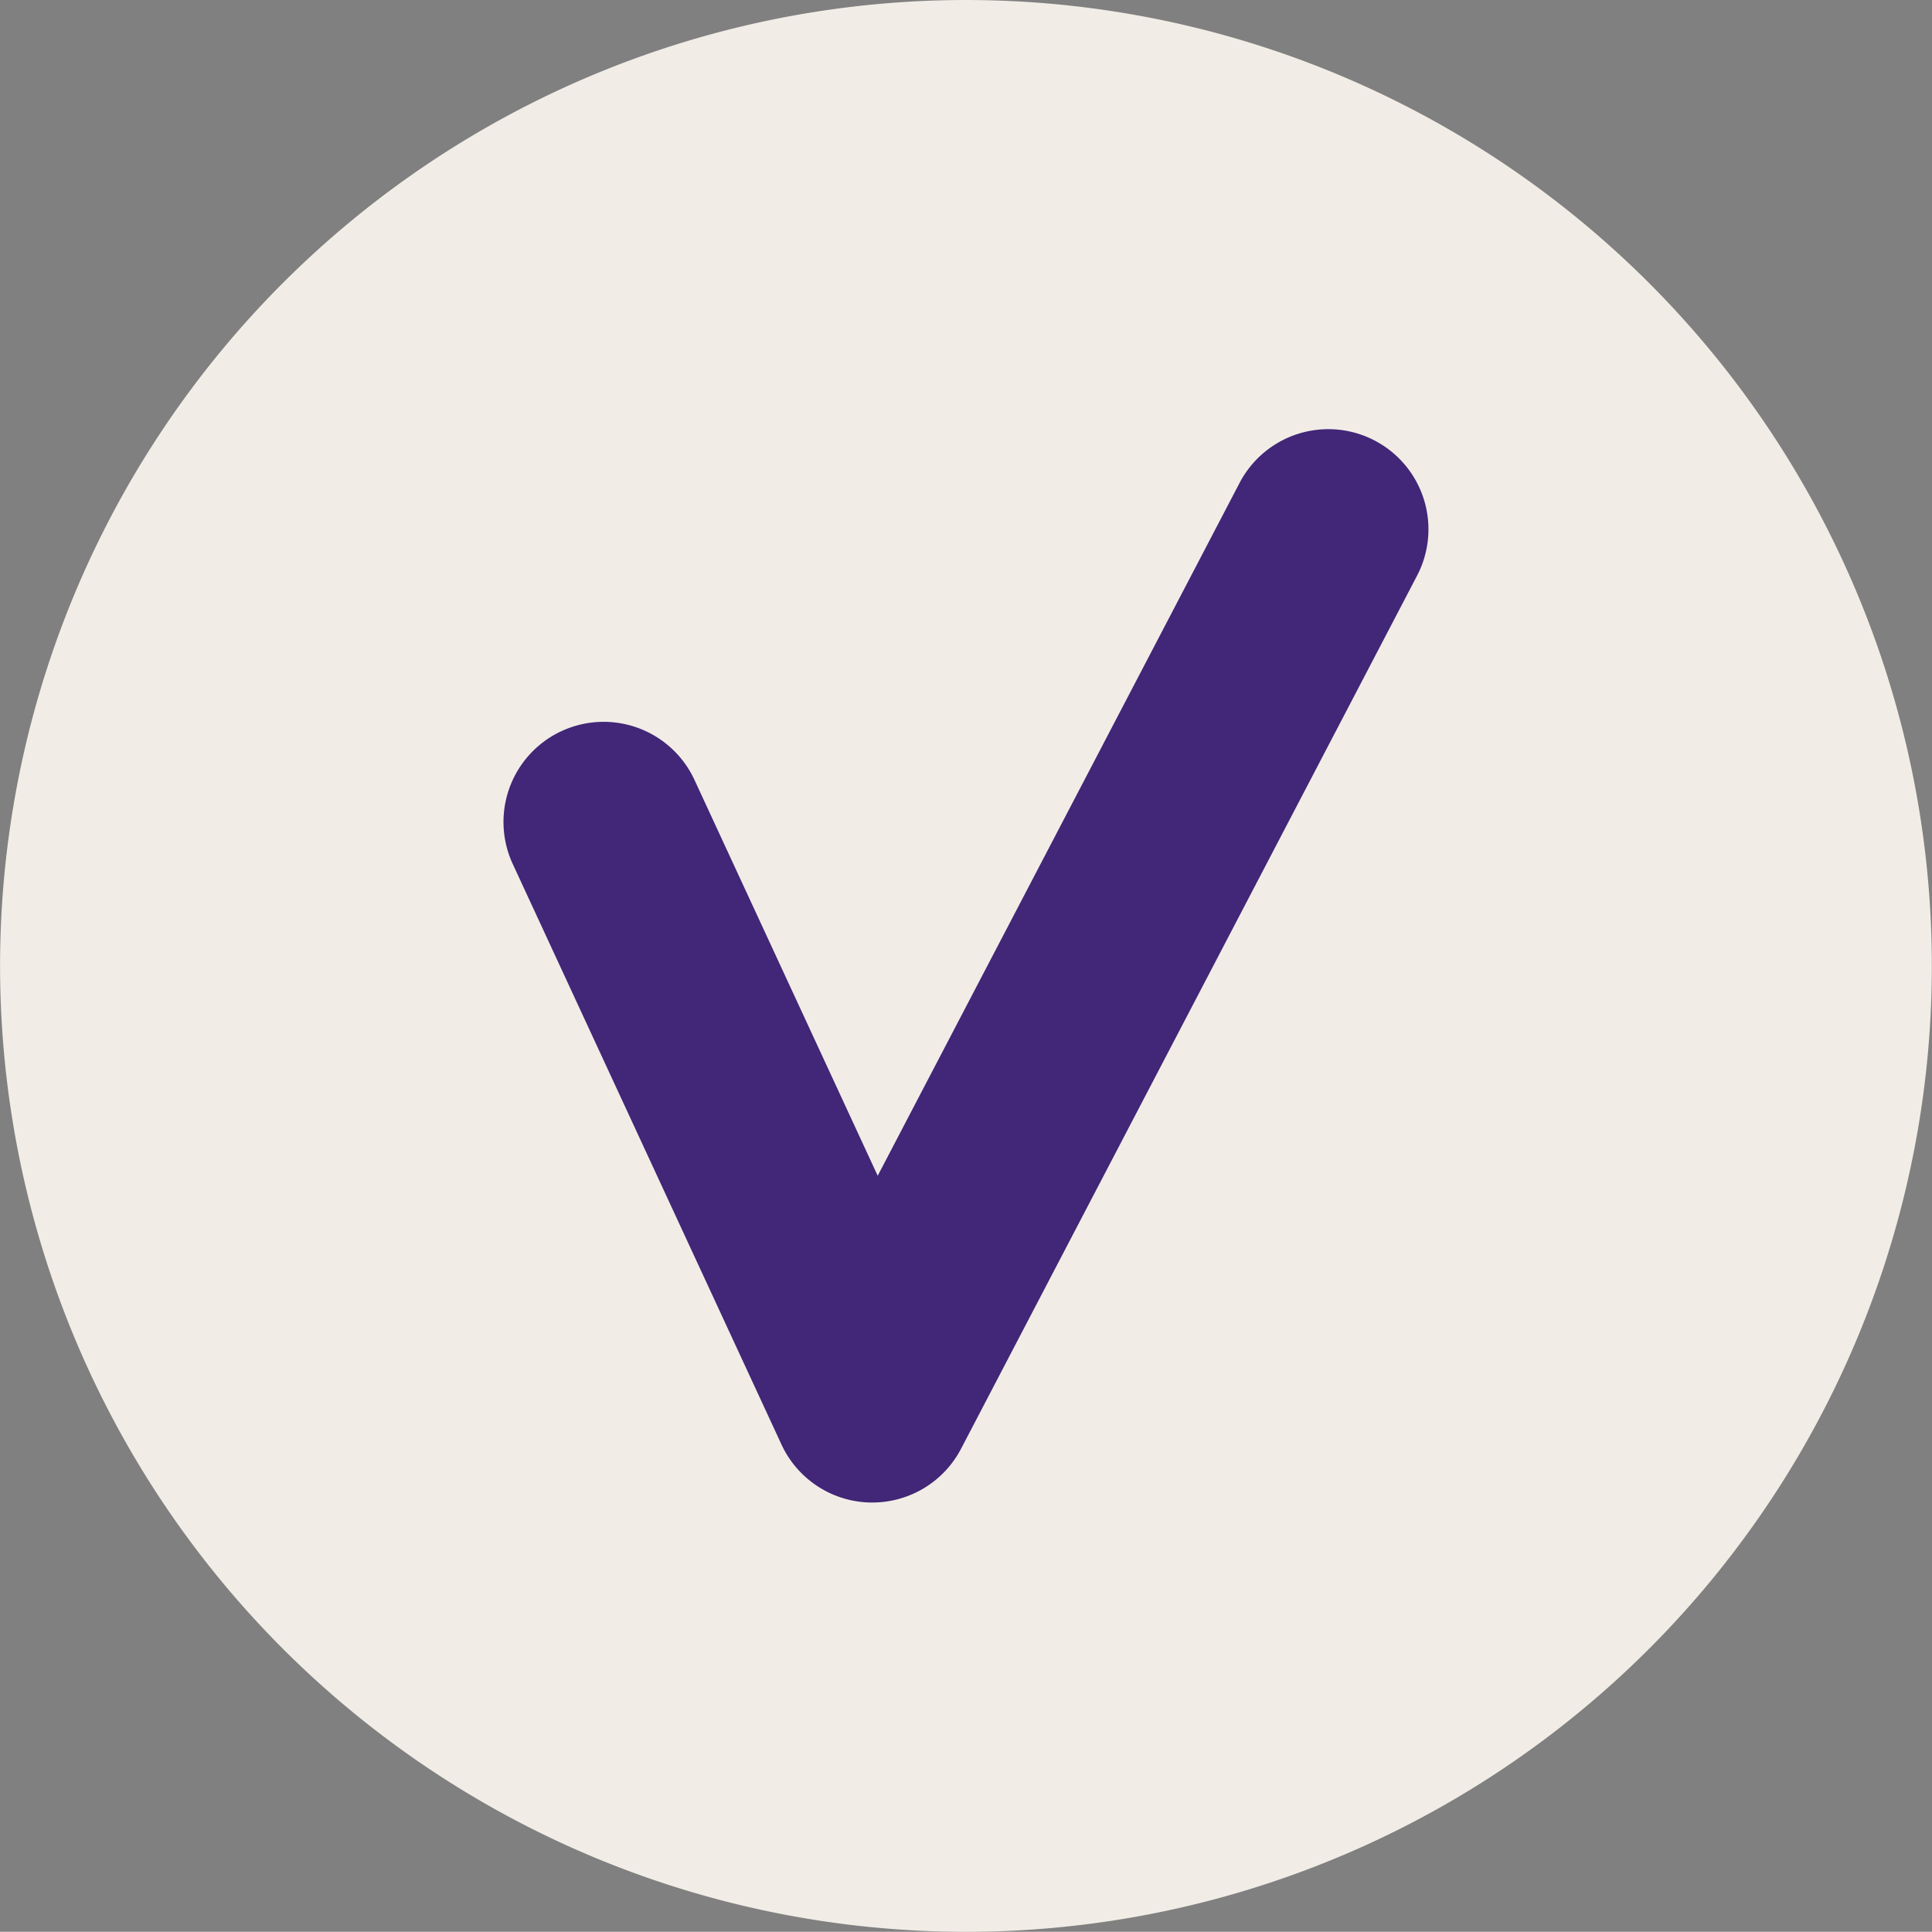
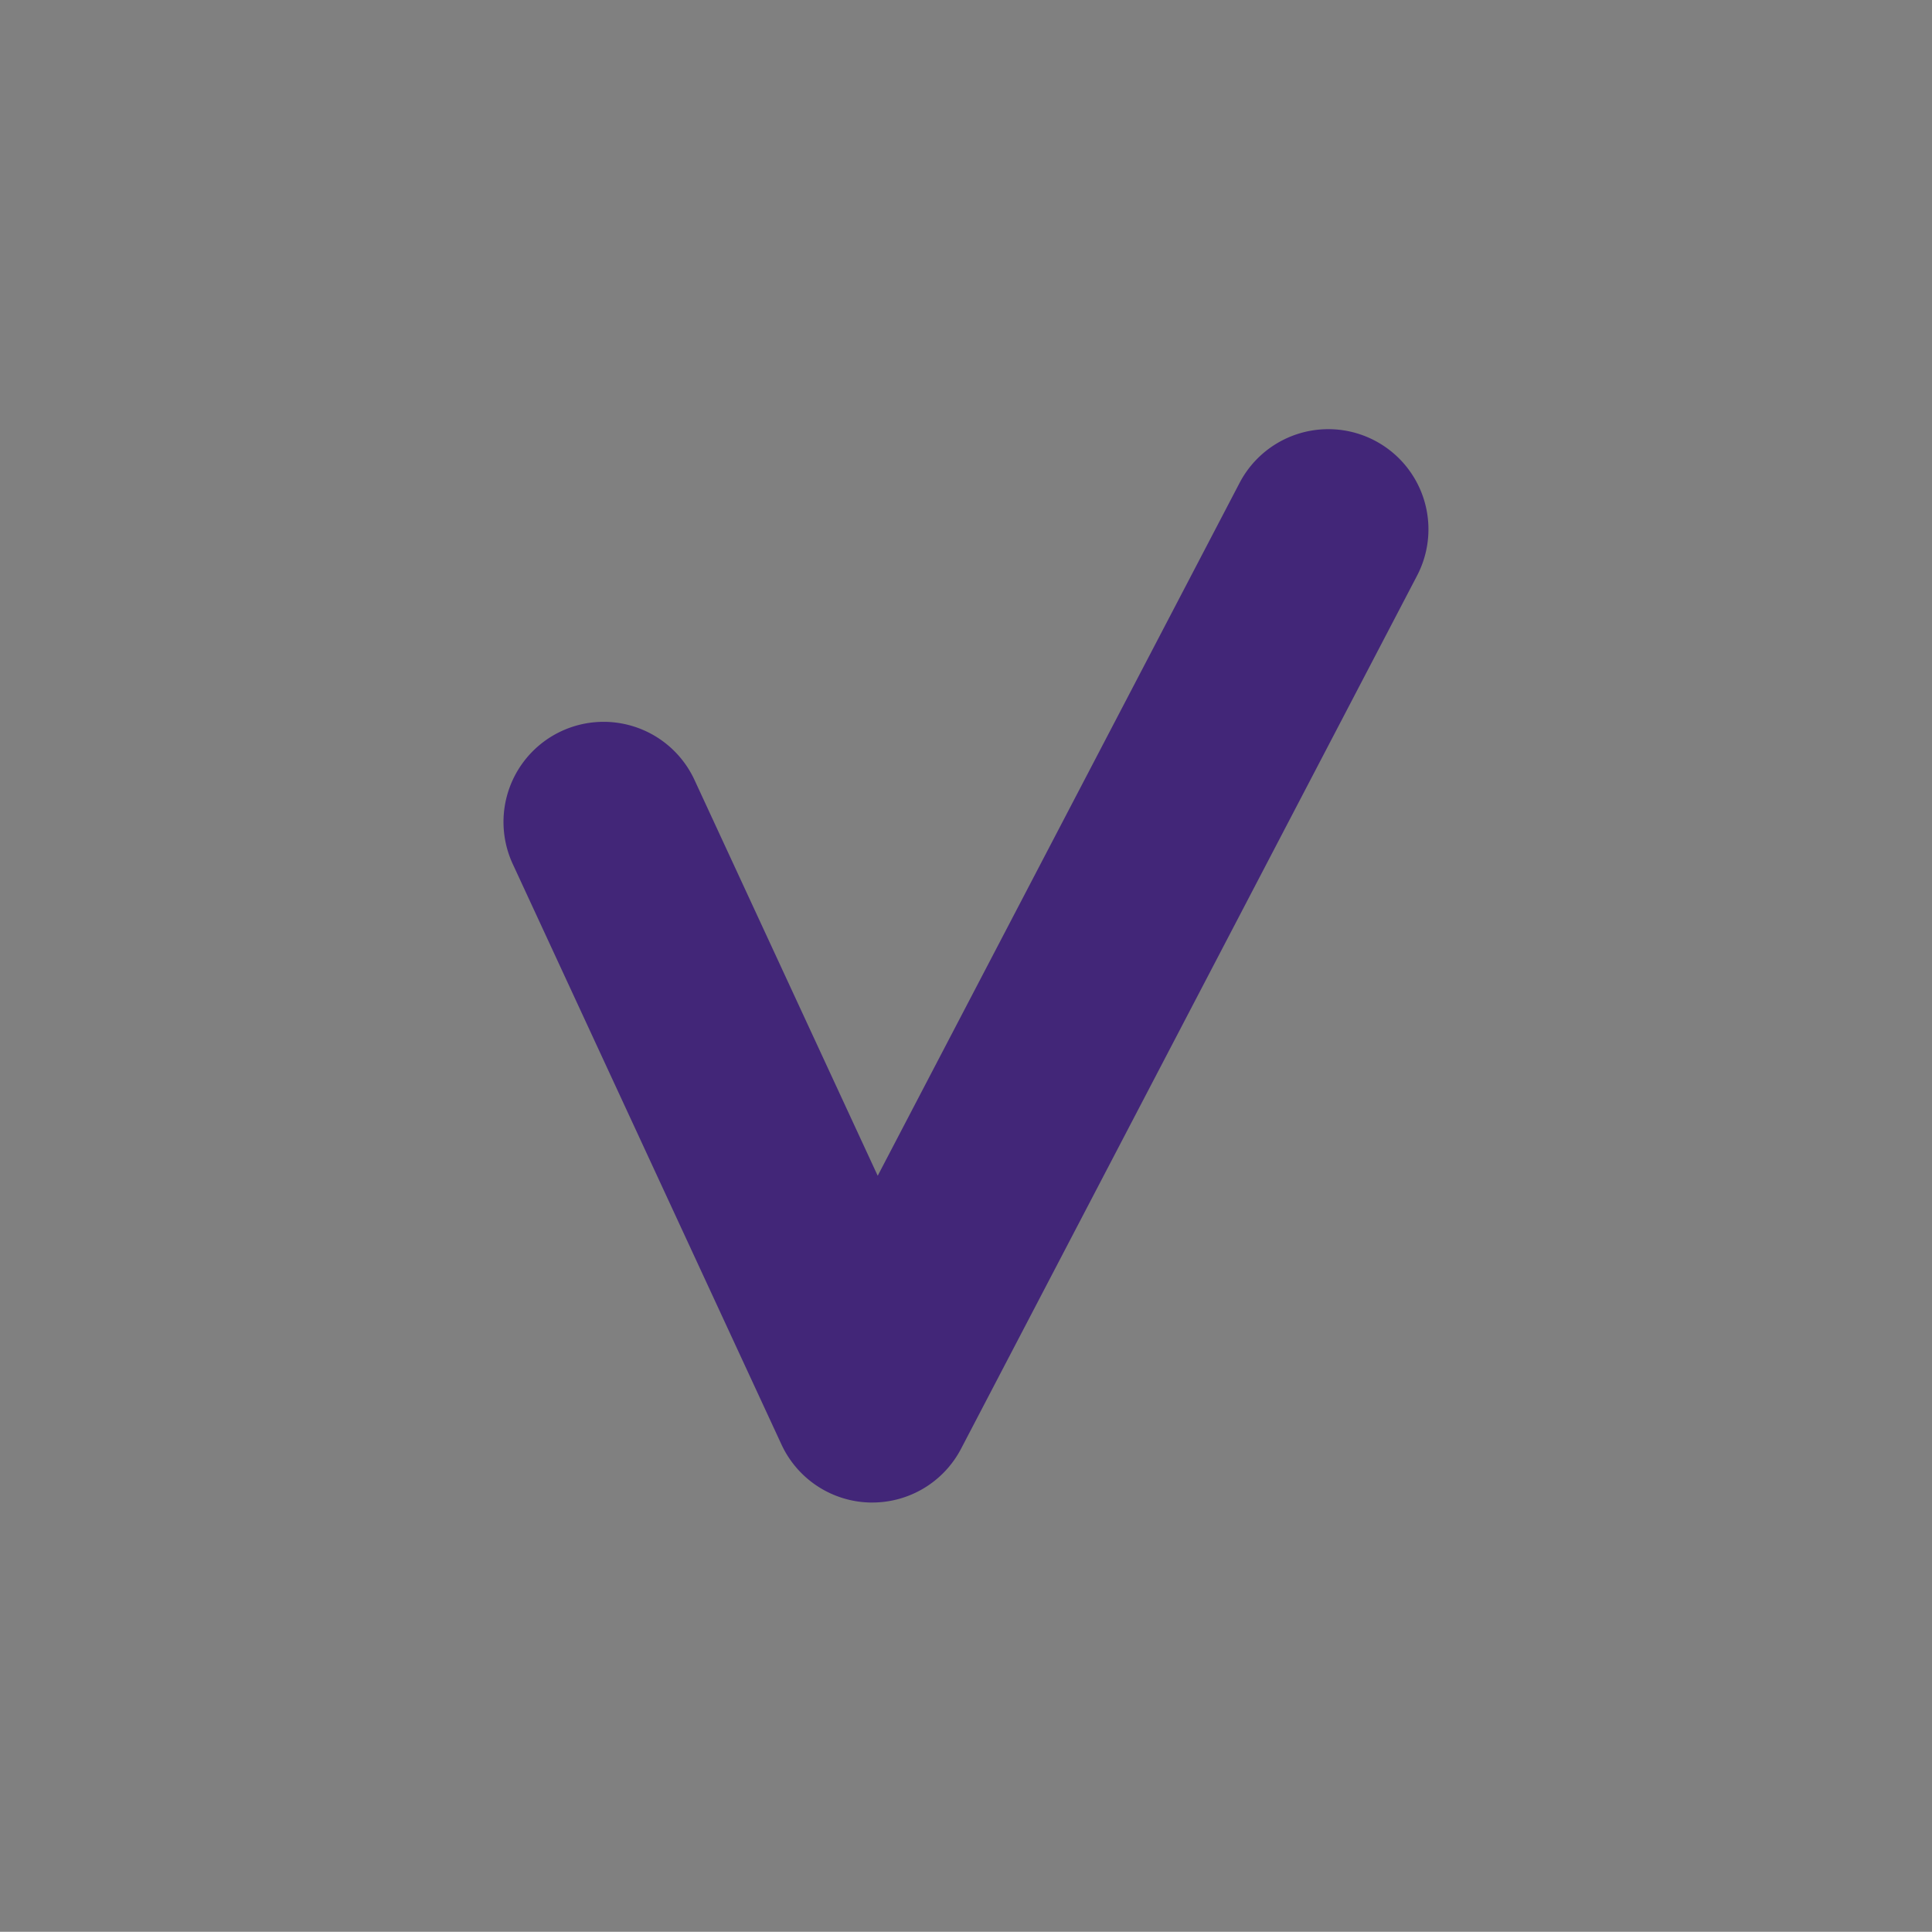
<svg xmlns="http://www.w3.org/2000/svg" id="Group_164" data-name="Group 164" width="96.5" height="96.491" viewBox="0 0 96.5 96.491">
  <rect x="0" y="0" width="96.5" height="96.491" fill="#808080" stroke="none" />
  <defs>
    <clipPath id="clip-path">
-       <path id="Path_83" data-name="Path 83" d="M0,85.282H96.5V-11.209H0Z" transform="translate(0 11.209)" fill="#f1ede6" />
-     </clipPath>
+       </clipPath>
  </defs>
  <g id="Group_99" data-name="Group 99" transform="translate(0 0)" clip-path="url(#clip-path)">
    <g id="Group_98" data-name="Group 98" transform="translate(-0.002)">
-       <path id="Path_82" data-name="Path 82" d="M42.645,85.282A48.245,48.245,0,1,0-5.6,37.032a48.25,48.25,0,0,0,48.25,48.25" transform="translate(5.605 11.209)" fill="#f1ede6" />
-     </g>
+       </g>
  </g>
  <g id="Group_100" data-name="Group 100" transform="translate(25.147 21.435)">
    <path id="Path_84" data-name="Path 84" d="M17.843,51.334h-.12a5,5,0,0,1-4.419-2.9L-.117,19.441a5,5,0,0,1,9.077-4.2l9.152,19.772L36.186.408a5,5,0,0,1,8.866,4.631L22.275,48.649A5,5,0,0,1,17.843,51.334Z" transform="translate(0.581 2.279)" fill="#422678" />
  </g>
</svg>